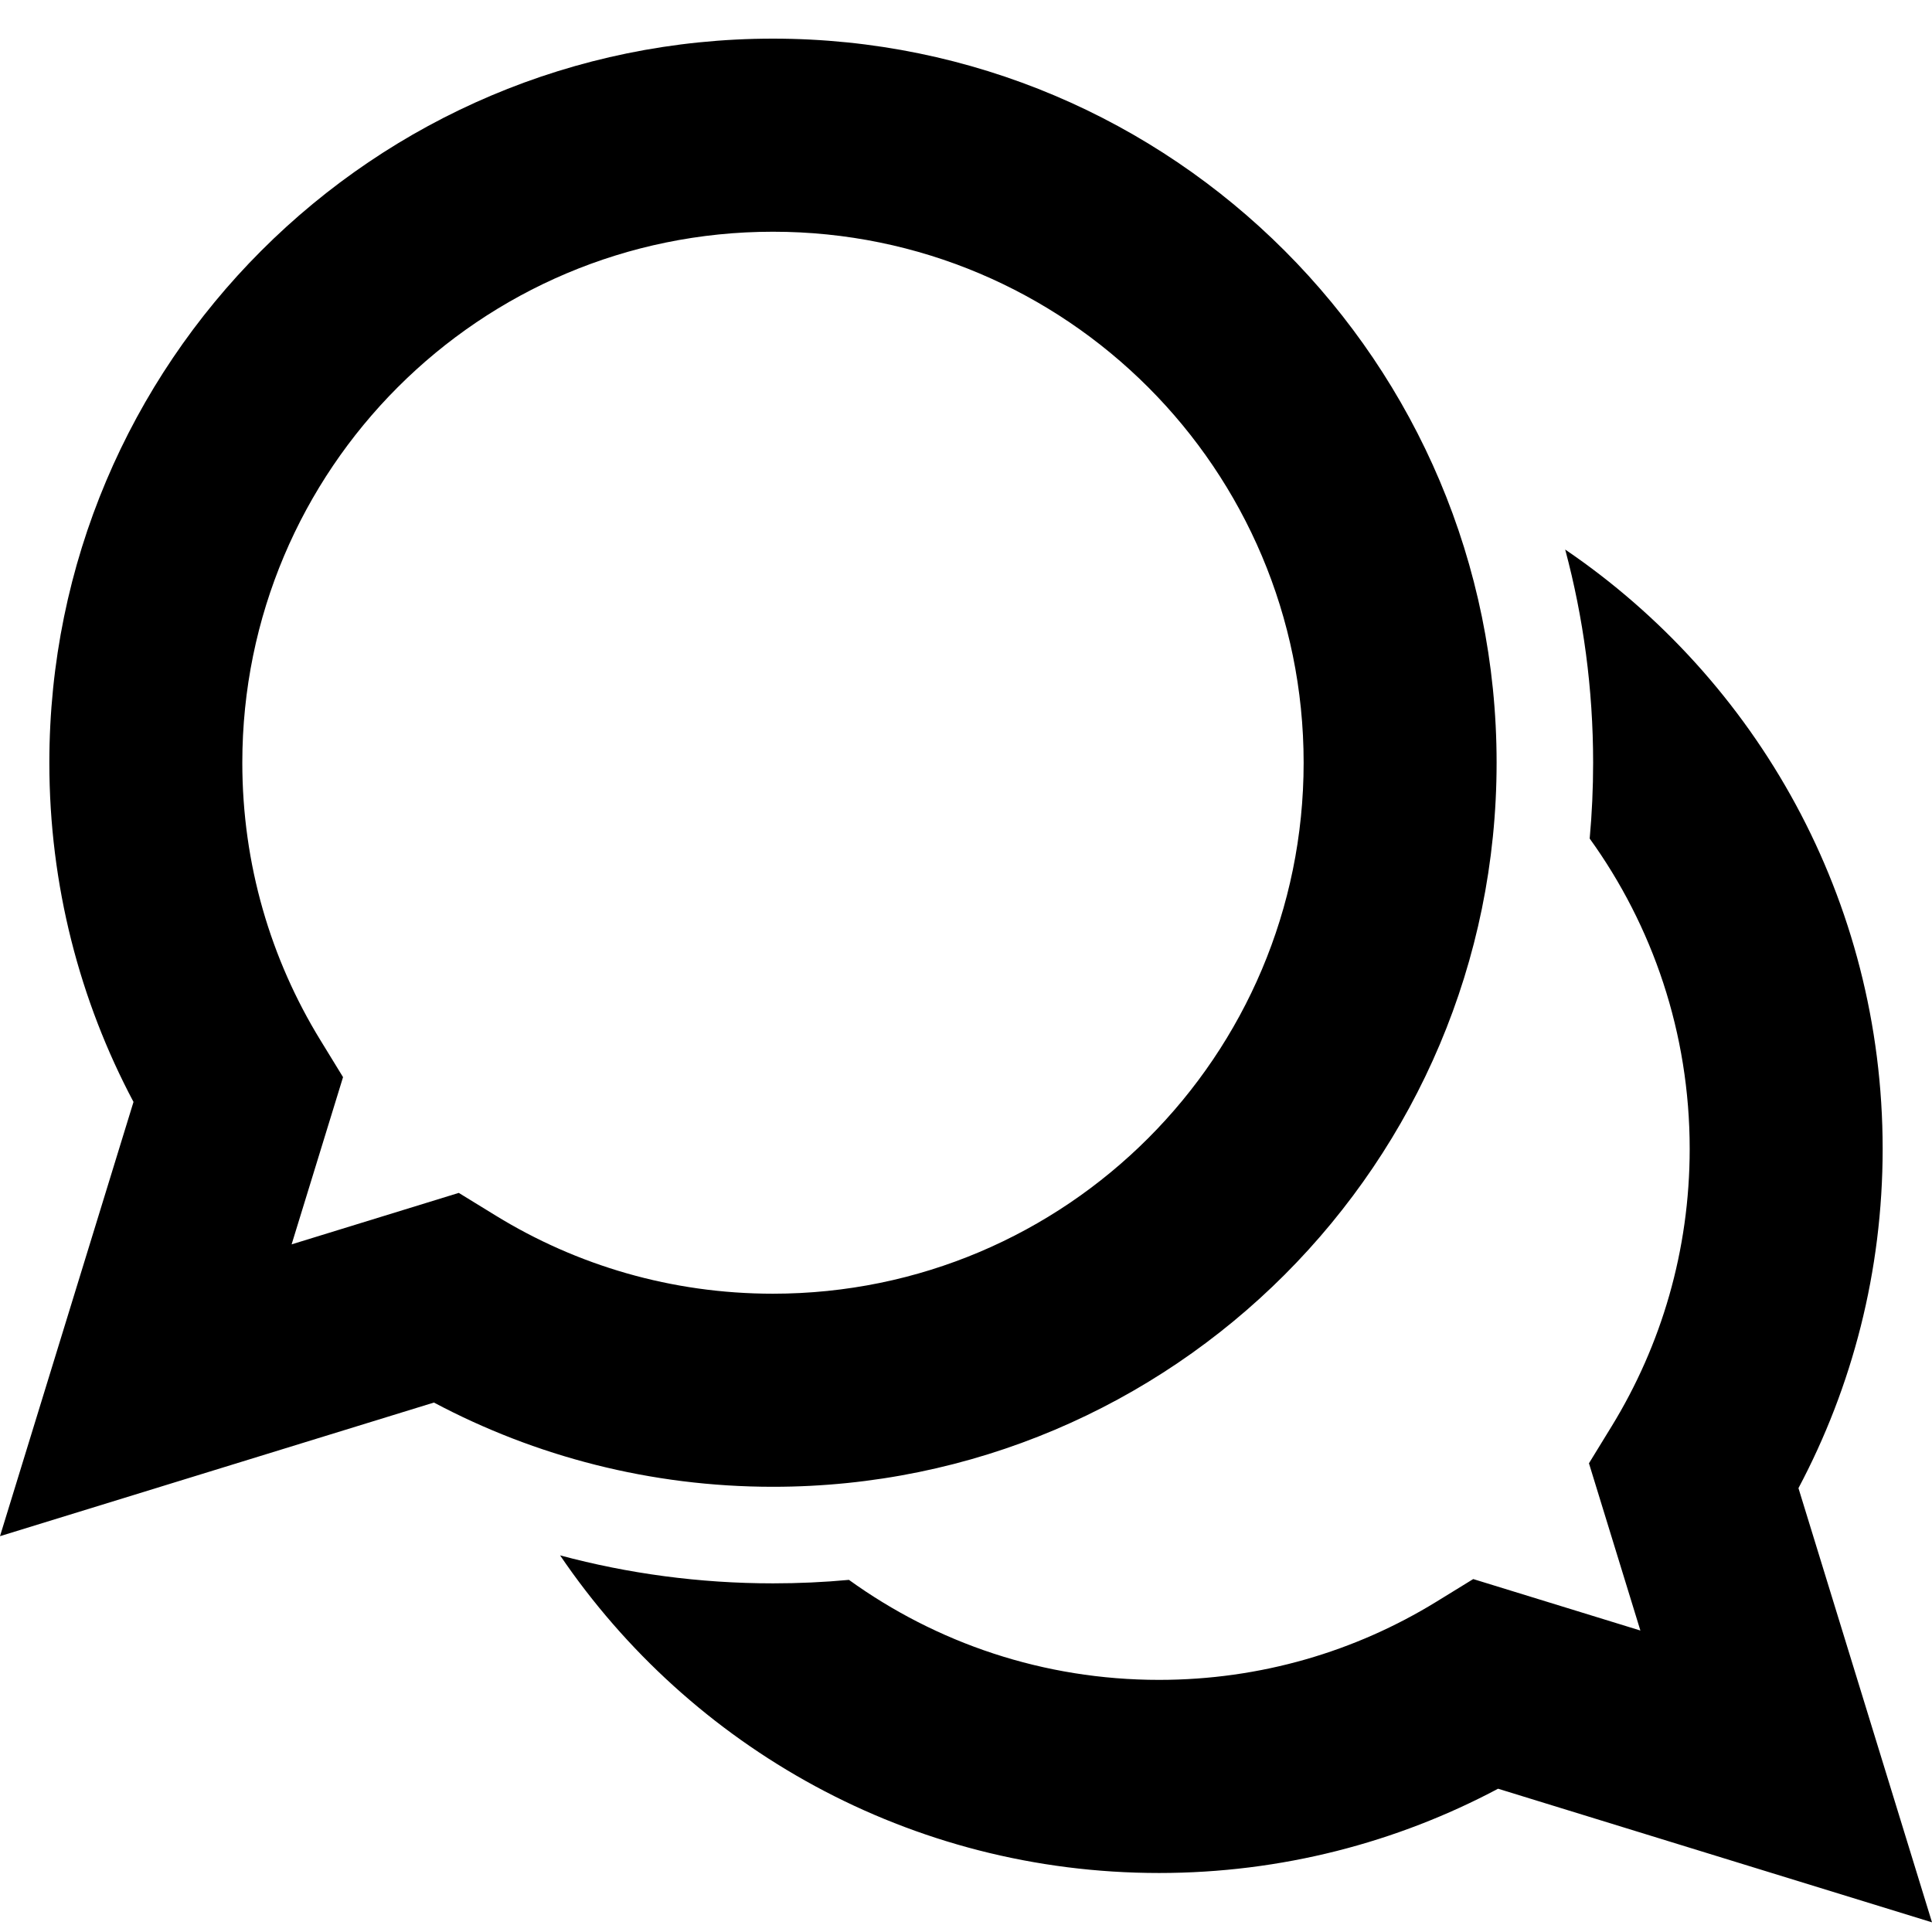
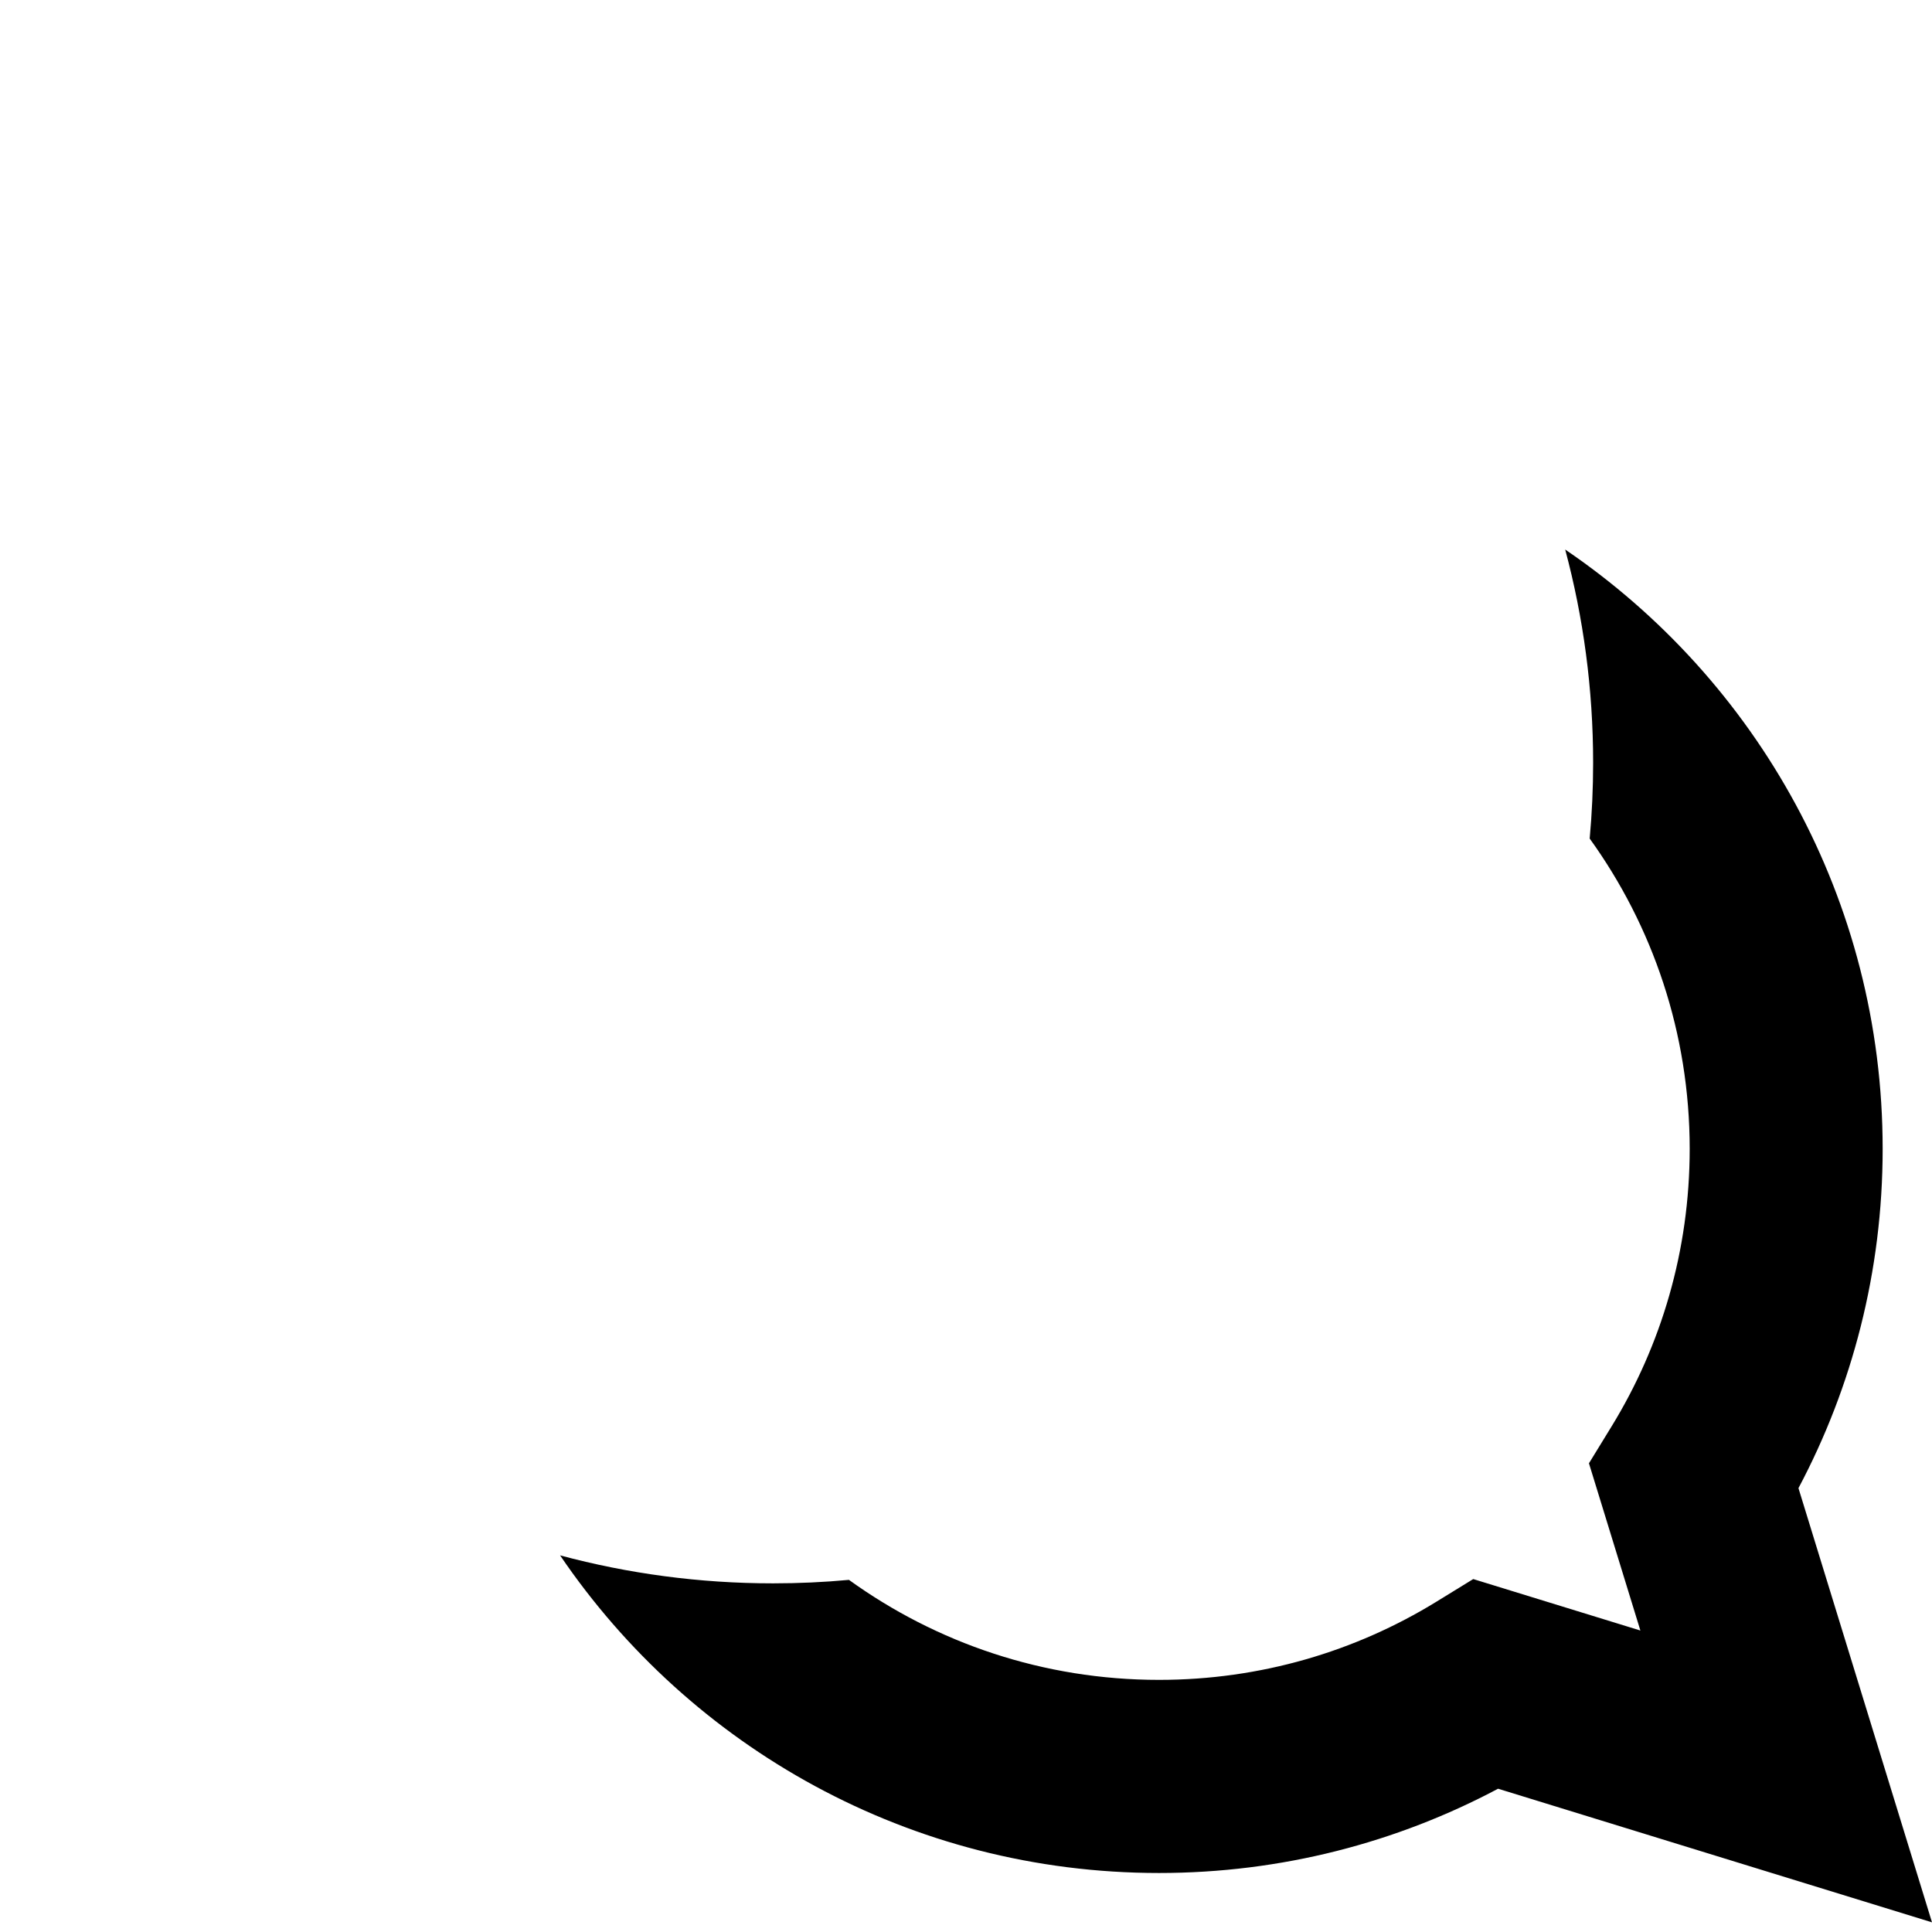
<svg xmlns="http://www.w3.org/2000/svg" width="50" height="50" viewBox="0 0 50 50" fill="none">
-   <path fill-rule="evenodd" clip-rule="evenodd" d="M20.004 1C9.661 1 1.277 9.39 1.277 19.739C1.277 22.908 2.064 25.898 3.455 28.518L0 39.756L11.23 36.298C13.85 37.69 16.838 38.478 20.004 38.478C30.347 38.478 38.732 30.088 38.732 19.739C38.732 9.39 30.347 1 20.004 1ZM6.271 19.739C6.271 12.15 12.419 5.997 20.004 5.997C27.589 5.997 33.738 12.15 33.738 19.739C33.738 27.329 27.589 33.481 20.004 33.481C17.372 33.481 14.92 32.743 12.834 31.462L11.873 30.872L7.547 32.204L8.878 27.876L8.288 26.913C7.009 24.827 6.271 22.373 6.271 19.739Z" fill="black" />
  <path d="M41.23 19.739C41.23 20.401 41.2 21.055 41.141 21.702C42.77 23.961 43.729 26.735 43.729 29.733C43.729 32.367 42.991 34.821 41.712 36.908L41.122 37.87L42.453 42.198L38.127 40.866L37.166 41.457C35.08 42.737 32.628 43.475 29.996 43.475C27 43.475 24.229 42.516 21.971 40.887C21.324 40.947 20.668 40.977 20.005 40.977C18.102 40.977 16.254 40.725 14.495 40.253C17.864 45.214 23.55 48.473 29.996 48.473C33.162 48.473 36.151 47.684 38.77 46.292L50 49.75L46.544 38.513C47.936 35.892 48.723 32.902 48.723 29.733C48.723 23.282 45.466 17.593 40.507 14.222C40.978 15.981 41.23 17.831 41.23 19.739Z" fill="black" />
</svg>